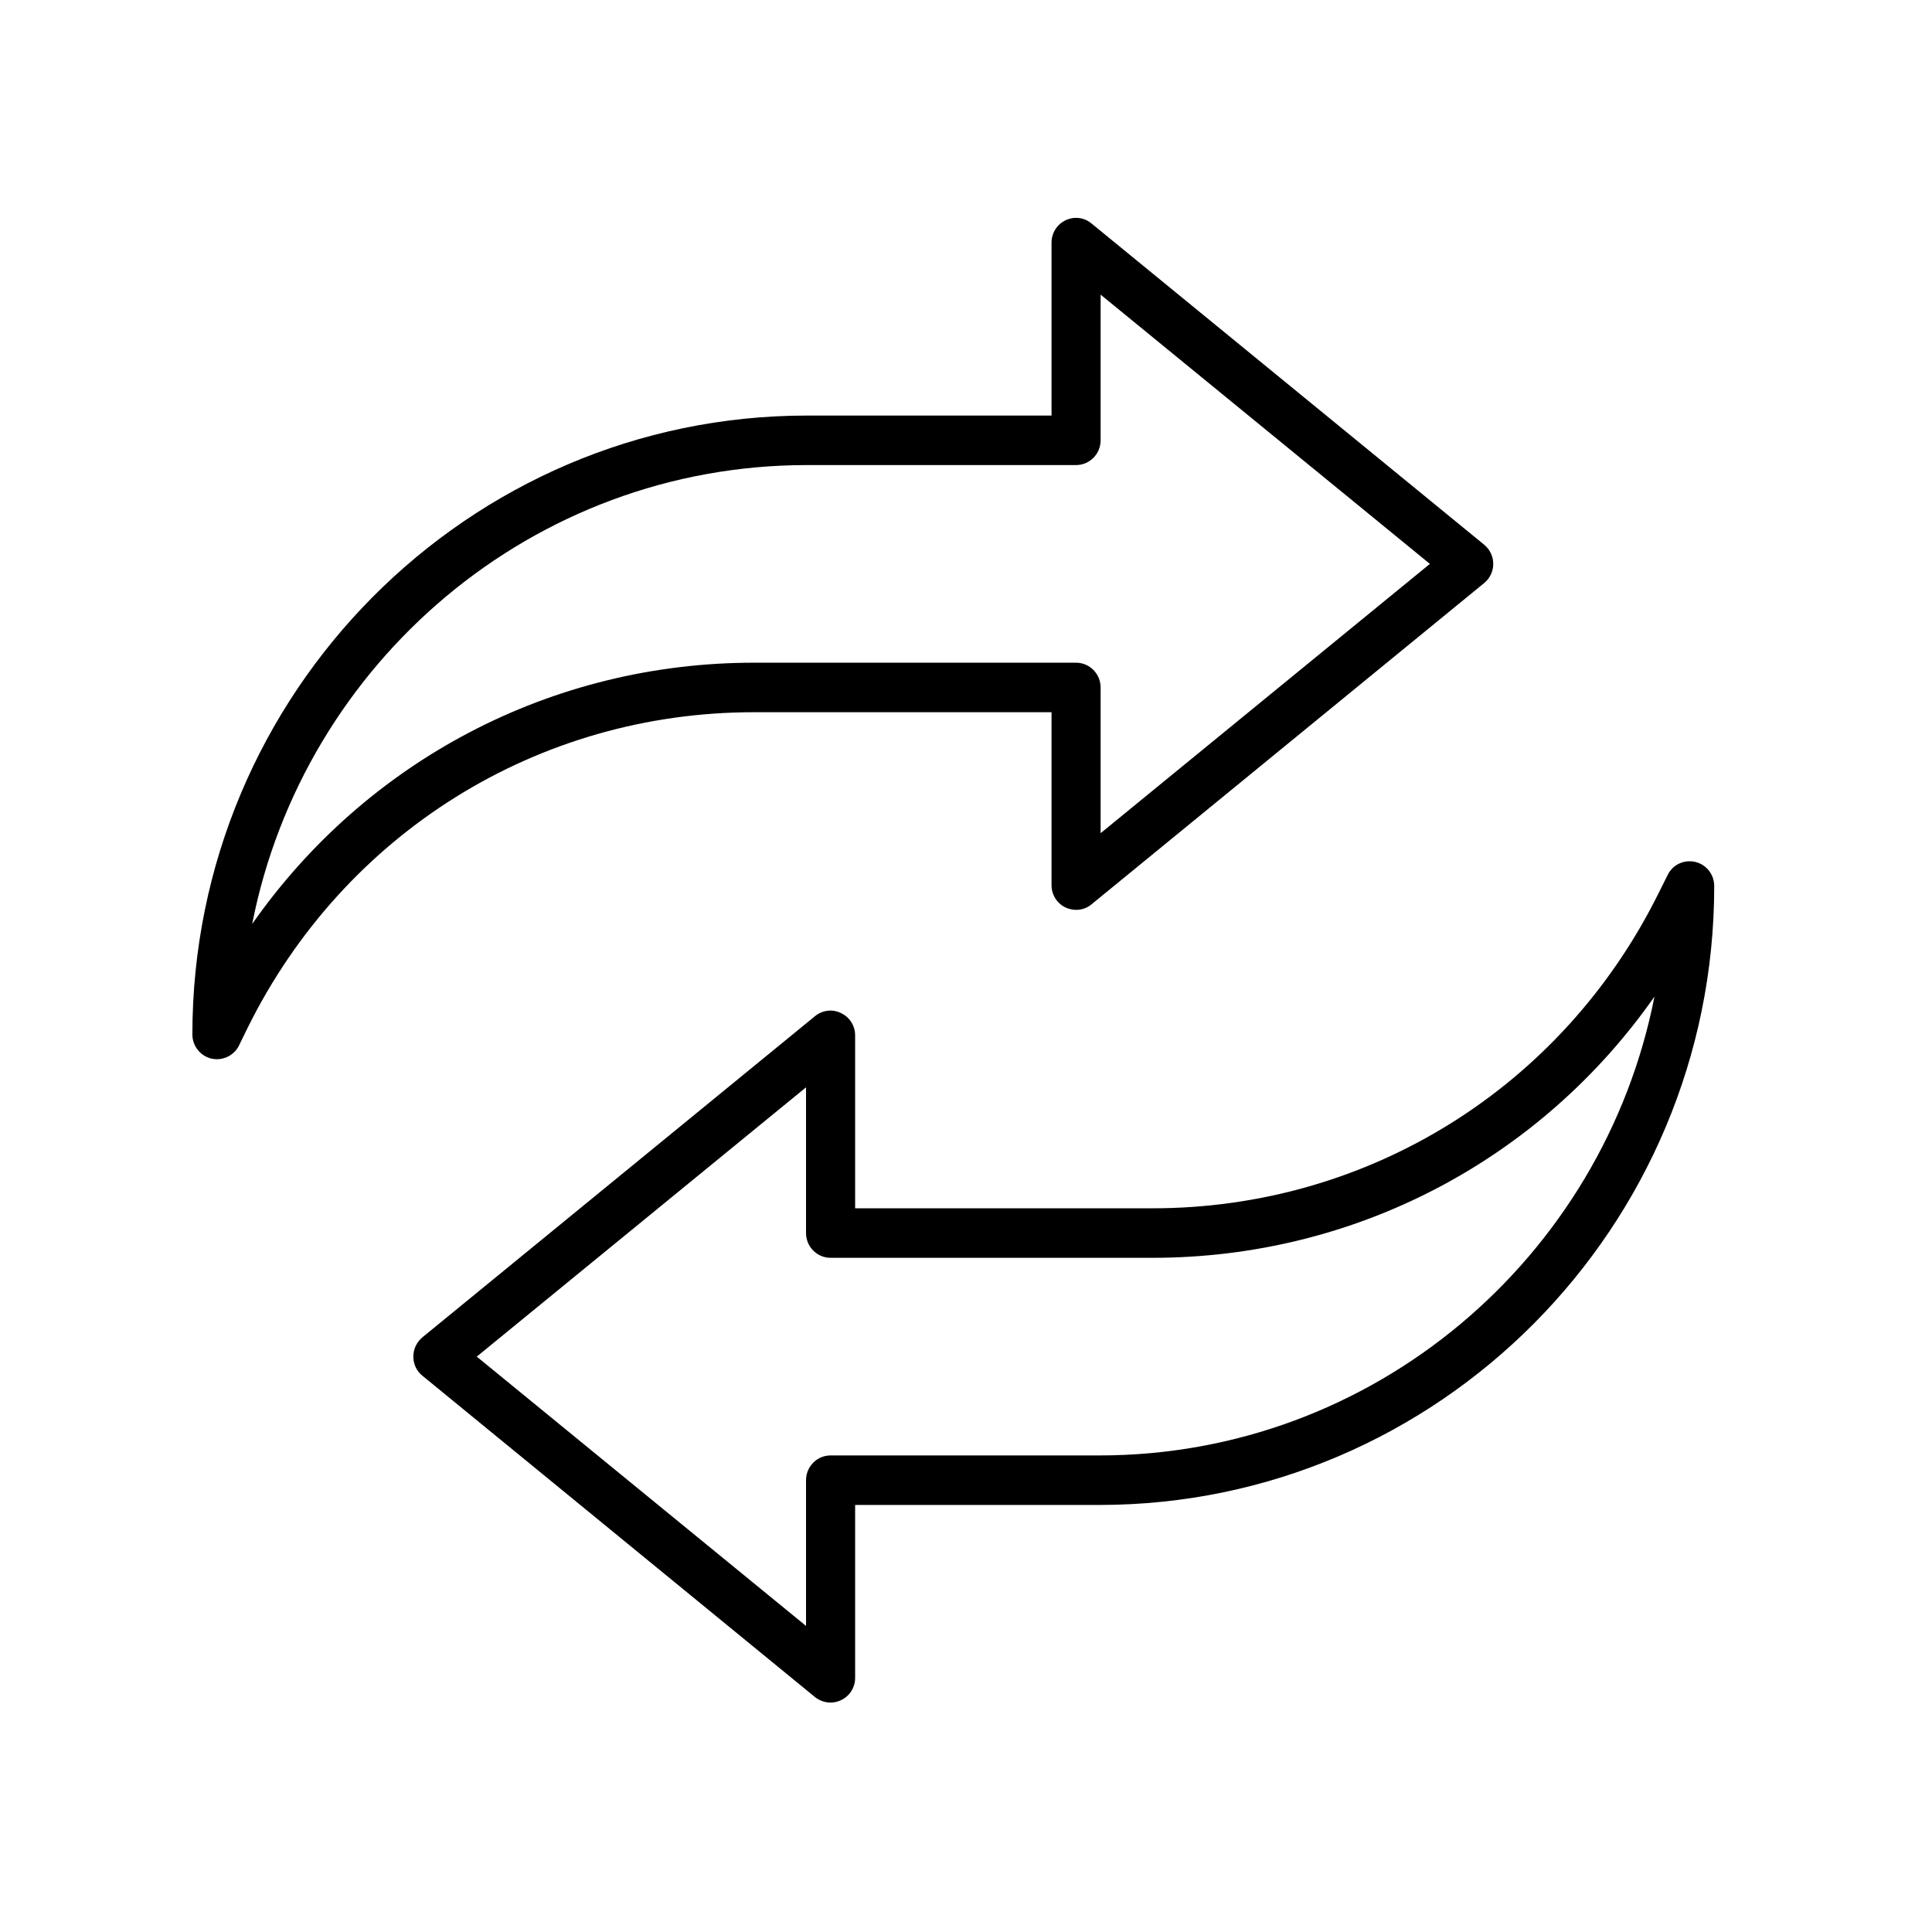
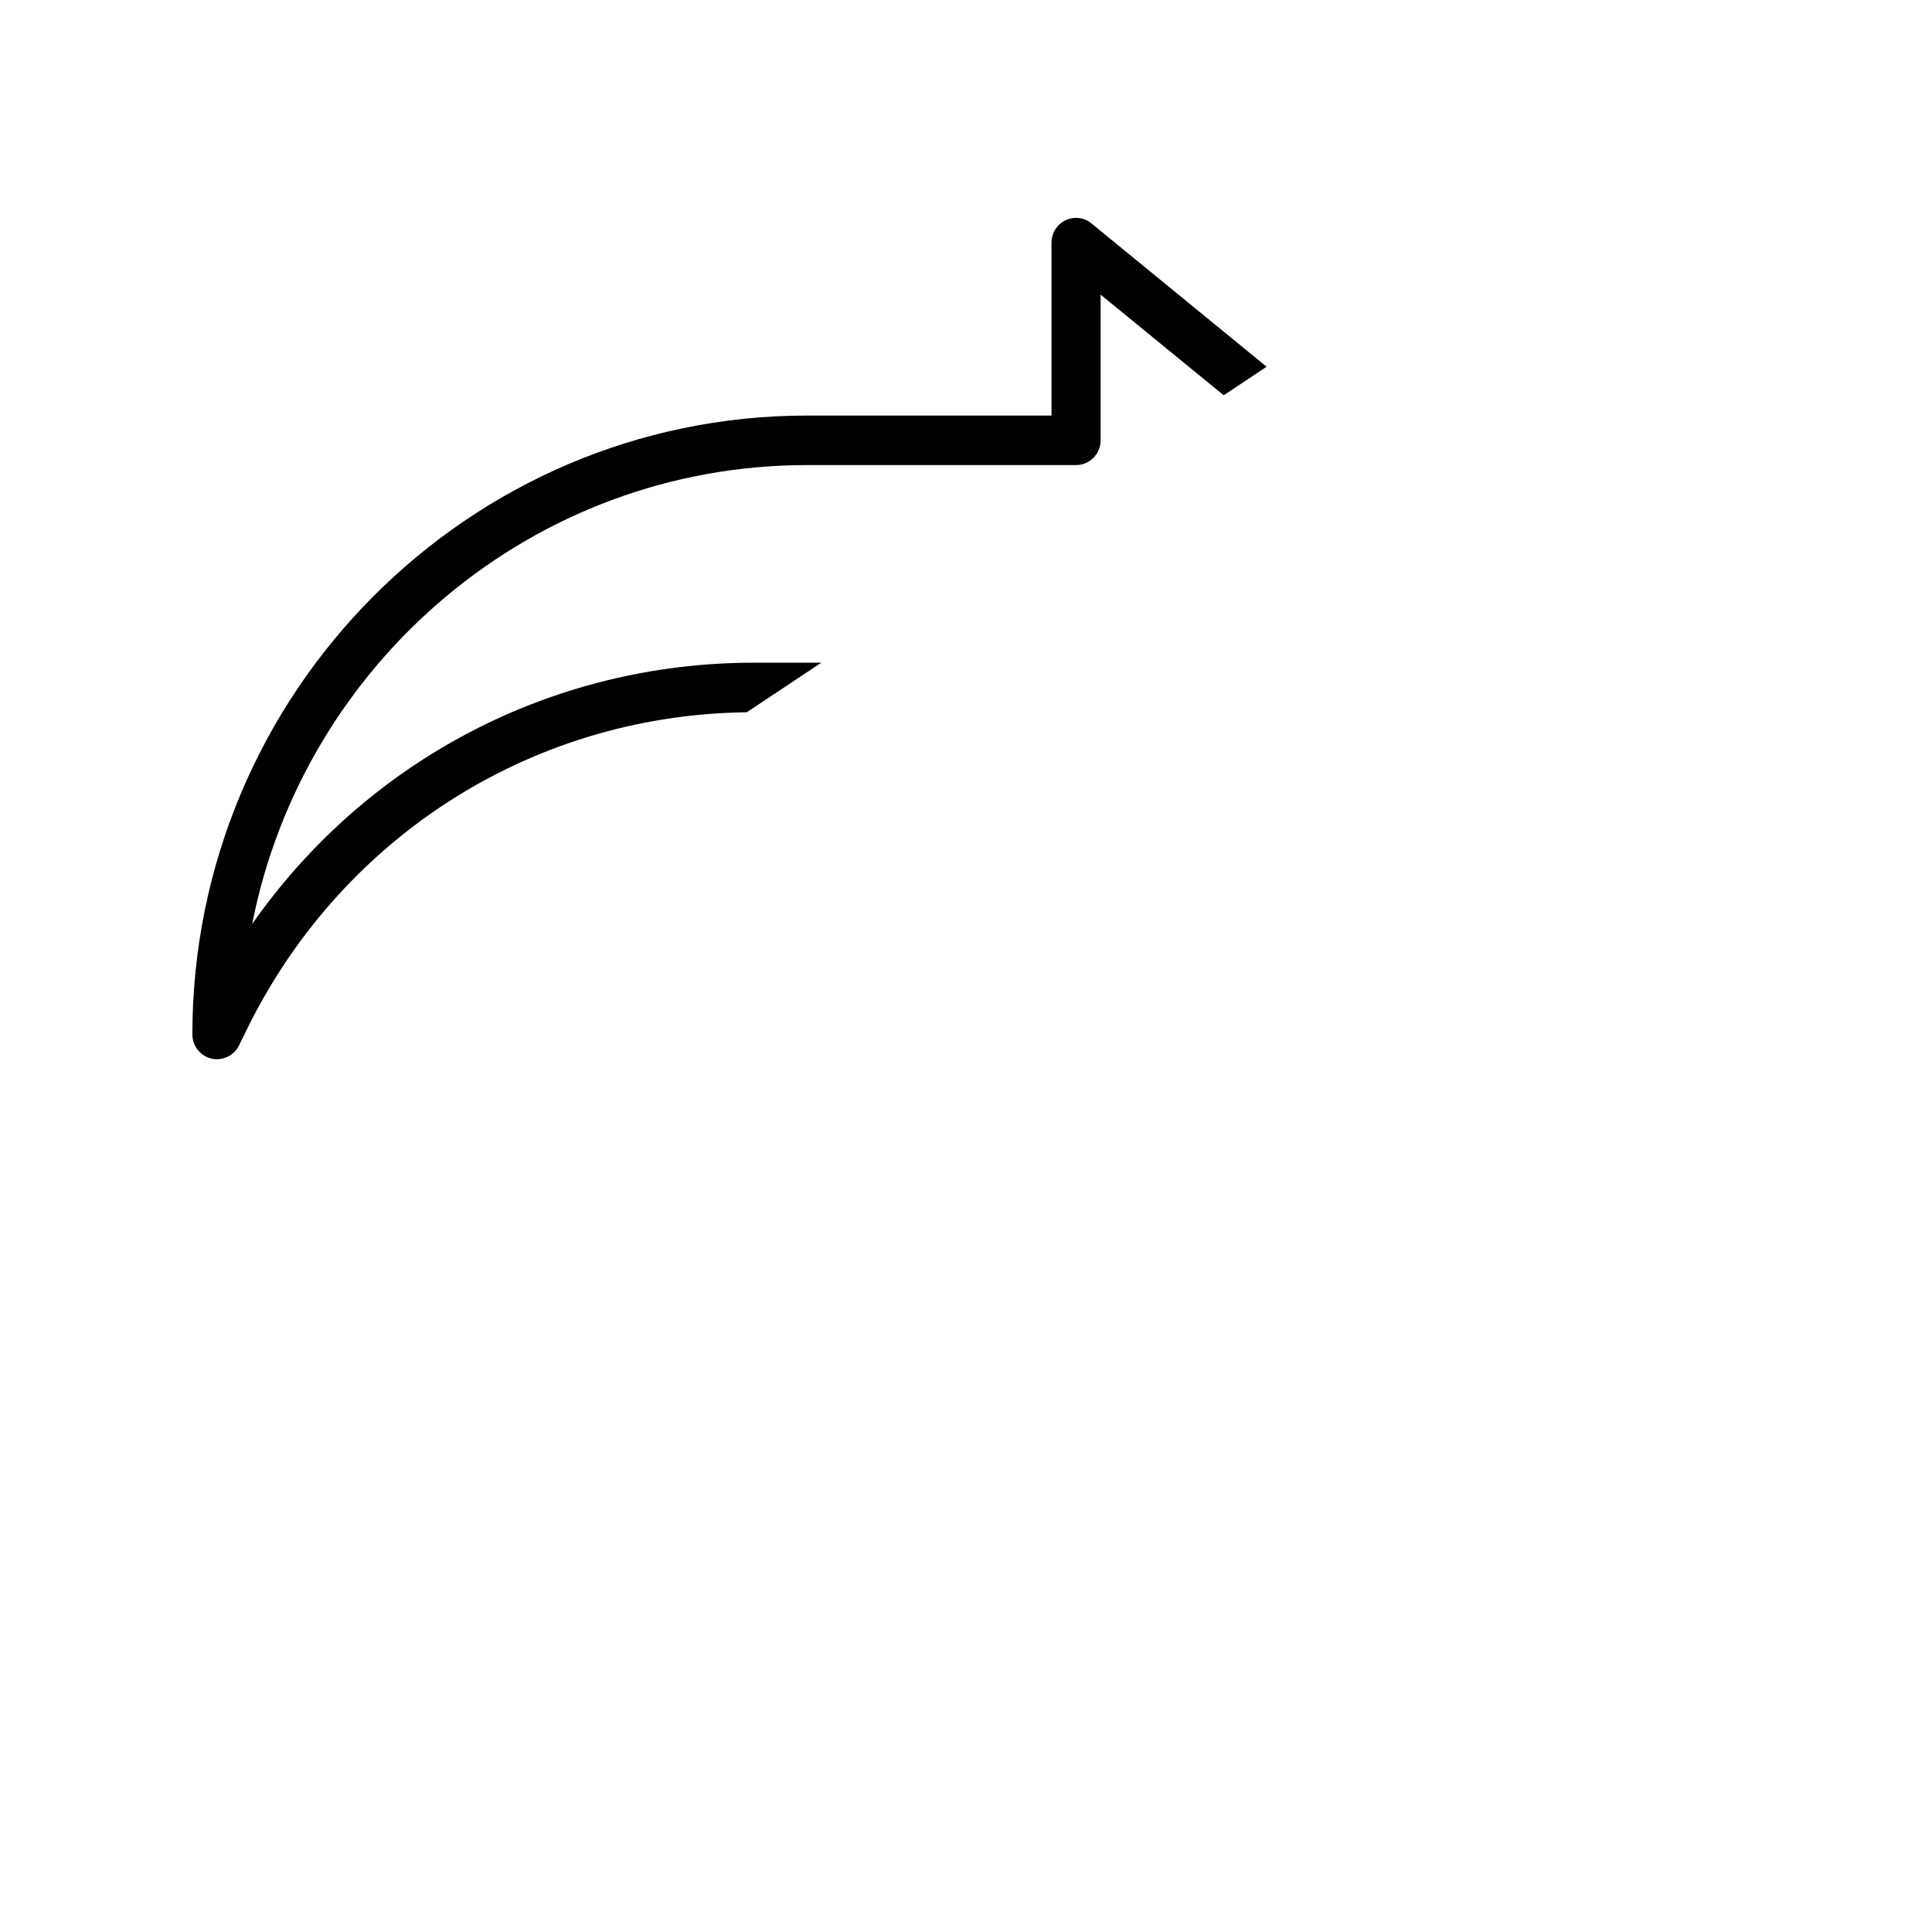
<svg xmlns="http://www.w3.org/2000/svg" width="50" zoomAndPan="magnify" viewBox="0 0 37.5 37.5" height="50" preserveAspectRatio="xMidYMid meet" version="1.0">
  <defs>
    <clipPath id="51047bdcb3">
-       <path d="M 3.699 4.184 L 29 4.184 L 29 21 L 3.699 21 Z M 3.699 4.184 " clip-rule="nonzero" />
+       <path d="M 3.699 4.184 L 29 4.184 L 3.699 21 Z M 3.699 4.184 " clip-rule="nonzero" />
    </clipPath>
    <clipPath id="fe9a49f46d">
-       <path d="M 8 16 L 33.305 16 L 33.305 33.047 L 8 33.047 Z M 8 16 " clip-rule="nonzero" />
-     </clipPath>
+       </clipPath>
  </defs>
  <g clip-path="url(#51047bdcb3)">
    <path fill="#000000" d="M 15.664 9.027 C 10.34 9.027 5.891 12.863 4.895 17.934 C 7.109 14.77 10.699 12.863 14.633 12.863 L 20.887 12.863 C 21.148 12.863 21.363 13.078 21.363 13.344 L 21.363 16.172 L 27.754 10.945 L 21.363 5.719 L 21.363 8.547 C 21.363 8.812 21.148 9.027 20.887 9.027 Z M 4.211 20.559 C 4.172 20.559 4.137 20.555 4.102 20.547 C 3.887 20.496 3.734 20.301 3.734 20.078 C 3.734 13.457 9.086 8.066 15.664 8.066 L 20.41 8.066 L 20.41 4.711 C 20.41 4.523 20.516 4.355 20.68 4.277 C 20.848 4.195 21.043 4.219 21.184 4.336 L 28.809 10.574 C 28.918 10.664 28.984 10.801 28.984 10.945 C 28.984 11.09 28.918 11.227 28.809 11.316 L 21.184 17.555 C 21.043 17.672 20.848 17.691 20.68 17.613 C 20.516 17.535 20.41 17.367 20.41 17.18 L 20.41 13.824 L 14.633 13.824 C 10.441 13.824 6.68 16.168 4.809 19.945 L 4.637 20.297 C 4.555 20.461 4.387 20.559 4.211 20.559 " fill-opacity="1" fill-rule="nonzero" />
  </g>
  <g clip-path="url(#fe9a49f46d)">
-     <path fill="#000000" d="M 9.254 26.332 L 15.645 31.559 L 15.645 28.73 C 15.645 28.465 15.859 28.25 16.121 28.25 L 21.34 28.25 C 26.664 28.25 31.117 24.414 32.113 19.344 C 29.898 22.508 26.309 24.414 22.371 24.414 L 16.121 24.414 C 15.859 24.414 15.645 24.199 15.645 23.934 L 15.645 21.105 Z M 16.121 33.047 C 16.012 33.047 15.906 33.008 15.82 32.941 L 8.199 26.703 C 8.086 26.613 8.023 26.477 8.023 26.332 C 8.023 26.188 8.086 26.051 8.199 25.957 L 15.82 19.723 C 15.965 19.605 16.16 19.582 16.324 19.664 C 16.492 19.742 16.598 19.91 16.598 20.098 L 16.598 23.453 L 22.371 23.453 C 26.562 23.453 30.328 21.105 32.195 17.332 L 32.371 16.98 C 32.469 16.781 32.688 16.68 32.906 16.73 C 33.121 16.781 33.273 16.973 33.273 17.199 C 33.273 23.82 27.922 29.211 21.34 29.211 L 16.598 29.211 L 16.598 32.566 C 16.598 32.754 16.492 32.922 16.324 33 C 16.262 33.031 16.191 33.047 16.121 33.047 " fill-opacity="1" fill-rule="nonzero" />
-   </g>
+     </g>
</svg>